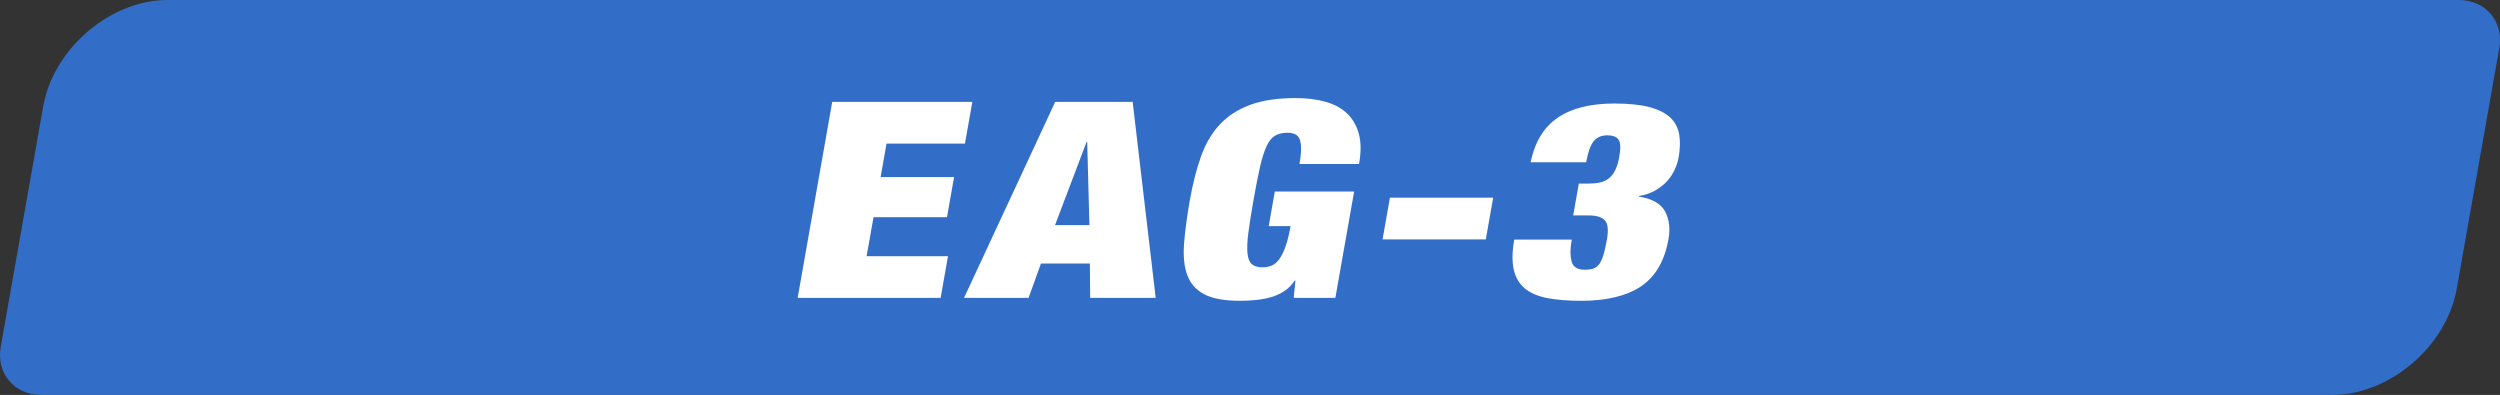
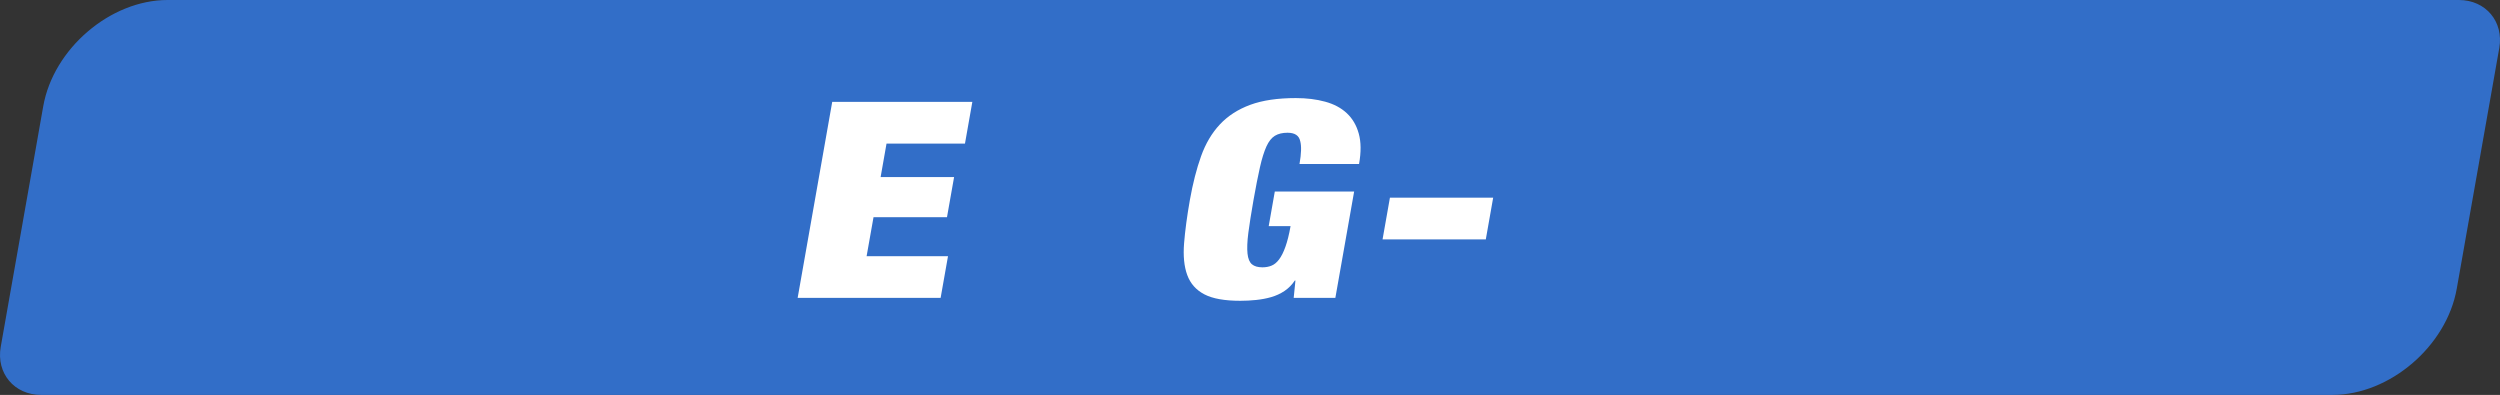
<svg xmlns="http://www.w3.org/2000/svg" viewBox="0 0 271.2 42.84">
  <rect x="0" y="0" width="271.2" height="42.84" fill="#333333" stroke="none" />
  <g id="a" />
  <g id="b">
    <g id="c">
      <path d="M266.74,0H18.18c-6.21,0-12.39,5.28-13.49,11.53L.08,37.62c-.51,2.87,1.47,5.22,4.38,5.22H253.02c6.21,0,12.39-5.28,13.49-11.53l4.61-26.09C271.63,2.35,269.65,0,266.74,0Z" style="fill:#326ec8;" />
      <g>
        <path d="M105.48,11.05l-.8,4.53h-8.51l-.64,3.63h7.97l-.77,4.35h-7.97l-.75,4.23h8.83l-.8,4.52h-15.51l3.75-21.26h15.19Z" style="fill:#fff;" />
-         <path d="M122.87,11.05l2.5,21.26h-7.11l-.03-3.72h-5.31l-1.34,3.72h-7l9.89-21.26h8.4Zm-5,4.35l-3.42,9.02h3.73l-.24-9.02h-.07Z" style="fill:#fff;" />
        <path d="M146.9,20.76l-2.04,11.55h-4.52l.19-1.88h-.07c-.3,.46-.67,.83-1.11,1.13-.45,.3-.93,.52-1.45,.67-.52,.15-1.06,.25-1.63,.31-.57,.06-1.15,.09-1.72,.09-1.7,0-3-.23-3.9-.7-.9-.47-1.52-1.17-1.86-2.1-.34-.93-.45-2.08-.34-3.45s.32-2.94,.63-4.7c.32-1.79,.72-3.36,1.21-4.73,.49-1.37,1.17-2.52,2.04-3.45,.87-.93,1.97-1.64,3.3-2.13,1.33-.49,2.98-.73,4.94-.73,1.17,0,2.23,.13,3.18,.39,.95,.26,1.73,.67,2.35,1.25,.62,.58,1.05,1.31,1.3,2.22,.25,.9,.26,2,.03,3.29h-6.46c.2-1.13,.22-1.95,.08-2.47-.13-.62-.59-.92-1.38-.92-.55,0-1.01,.11-1.37,.33-.36,.22-.67,.61-.92,1.16-.25,.56-.49,1.31-.7,2.25-.21,.94-.45,2.13-.7,3.56-.25,1.43-.44,2.62-.56,3.56-.12,.94-.15,1.69-.09,2.25,.06,.56,.22,.94,.48,1.16,.26,.22,.64,.33,1.14,.33,.36,0,.69-.06,.98-.18,.3-.12,.57-.34,.82-.67,.25-.33,.48-.78,.69-1.37,.21-.59,.4-1.33,.56-2.25h-2.37l.66-3.75h8.62Z" style="fill:#fff;" />
        <path d="M161.98,21.44l-.8,4.53h-11.2l.8-4.53h11.2Z" style="fill:#fff;" />
-         <path d="M168.96,12.78c1.5-1.03,3.55-1.55,6.16-1.55,1.56,0,2.83,.13,3.81,.39,.98,.26,1.74,.64,2.26,1.13,.52,.5,.85,1.11,.97,1.83,.12,.72,.1,1.55-.06,2.49-.07,.42-.21,.85-.41,1.29-.2,.45-.47,.86-.81,1.25-.34,.39-.77,.73-1.28,1.03-.51,.3-1.11,.51-1.8,.62v.06c1.43,.24,2.38,.78,2.83,1.62,.45,.84,.57,1.84,.37,2.99-.42,2.38-1.42,4.09-2.99,5.14-1.57,1.04-3.73,1.56-6.48,1.56-1.44,0-2.67-.1-3.7-.3-1.03-.2-1.85-.56-2.45-1.07-.6-.52-1-1.21-1.18-2.07-.18-.86-.16-1.93,.06-3.2h6.25c-.11,.6-.15,1.09-.14,1.49,.01,.4,.07,.73,.16,1.01,.2,.52,.65,.77,1.37,.77,.38,0,.7-.04,.96-.13,.25-.09,.47-.26,.65-.51,.17-.25,.32-.59,.45-1.01,.12-.43,.24-.97,.36-1.62,.18-1.03,.11-1.73-.22-2.08-.33-.36-.92-.54-1.75-.54h-1.69l.61-3.45h.97c.5,0,.94-.04,1.31-.12,.37-.08,.7-.23,.98-.45,.28-.22,.51-.52,.7-.91,.19-.39,.34-.89,.44-1.5,.16-.89,.13-1.49-.1-1.8-.22-.31-.62-.46-1.19-.46-.65,0-1.14,.21-1.49,.63-.35,.42-.62,1.18-.82,2.29h-6.03c.46-2.2,1.44-3.81,2.93-4.82Z" style="fill:#fff;" />
      </g>
    </g>
  </g>
</svg>